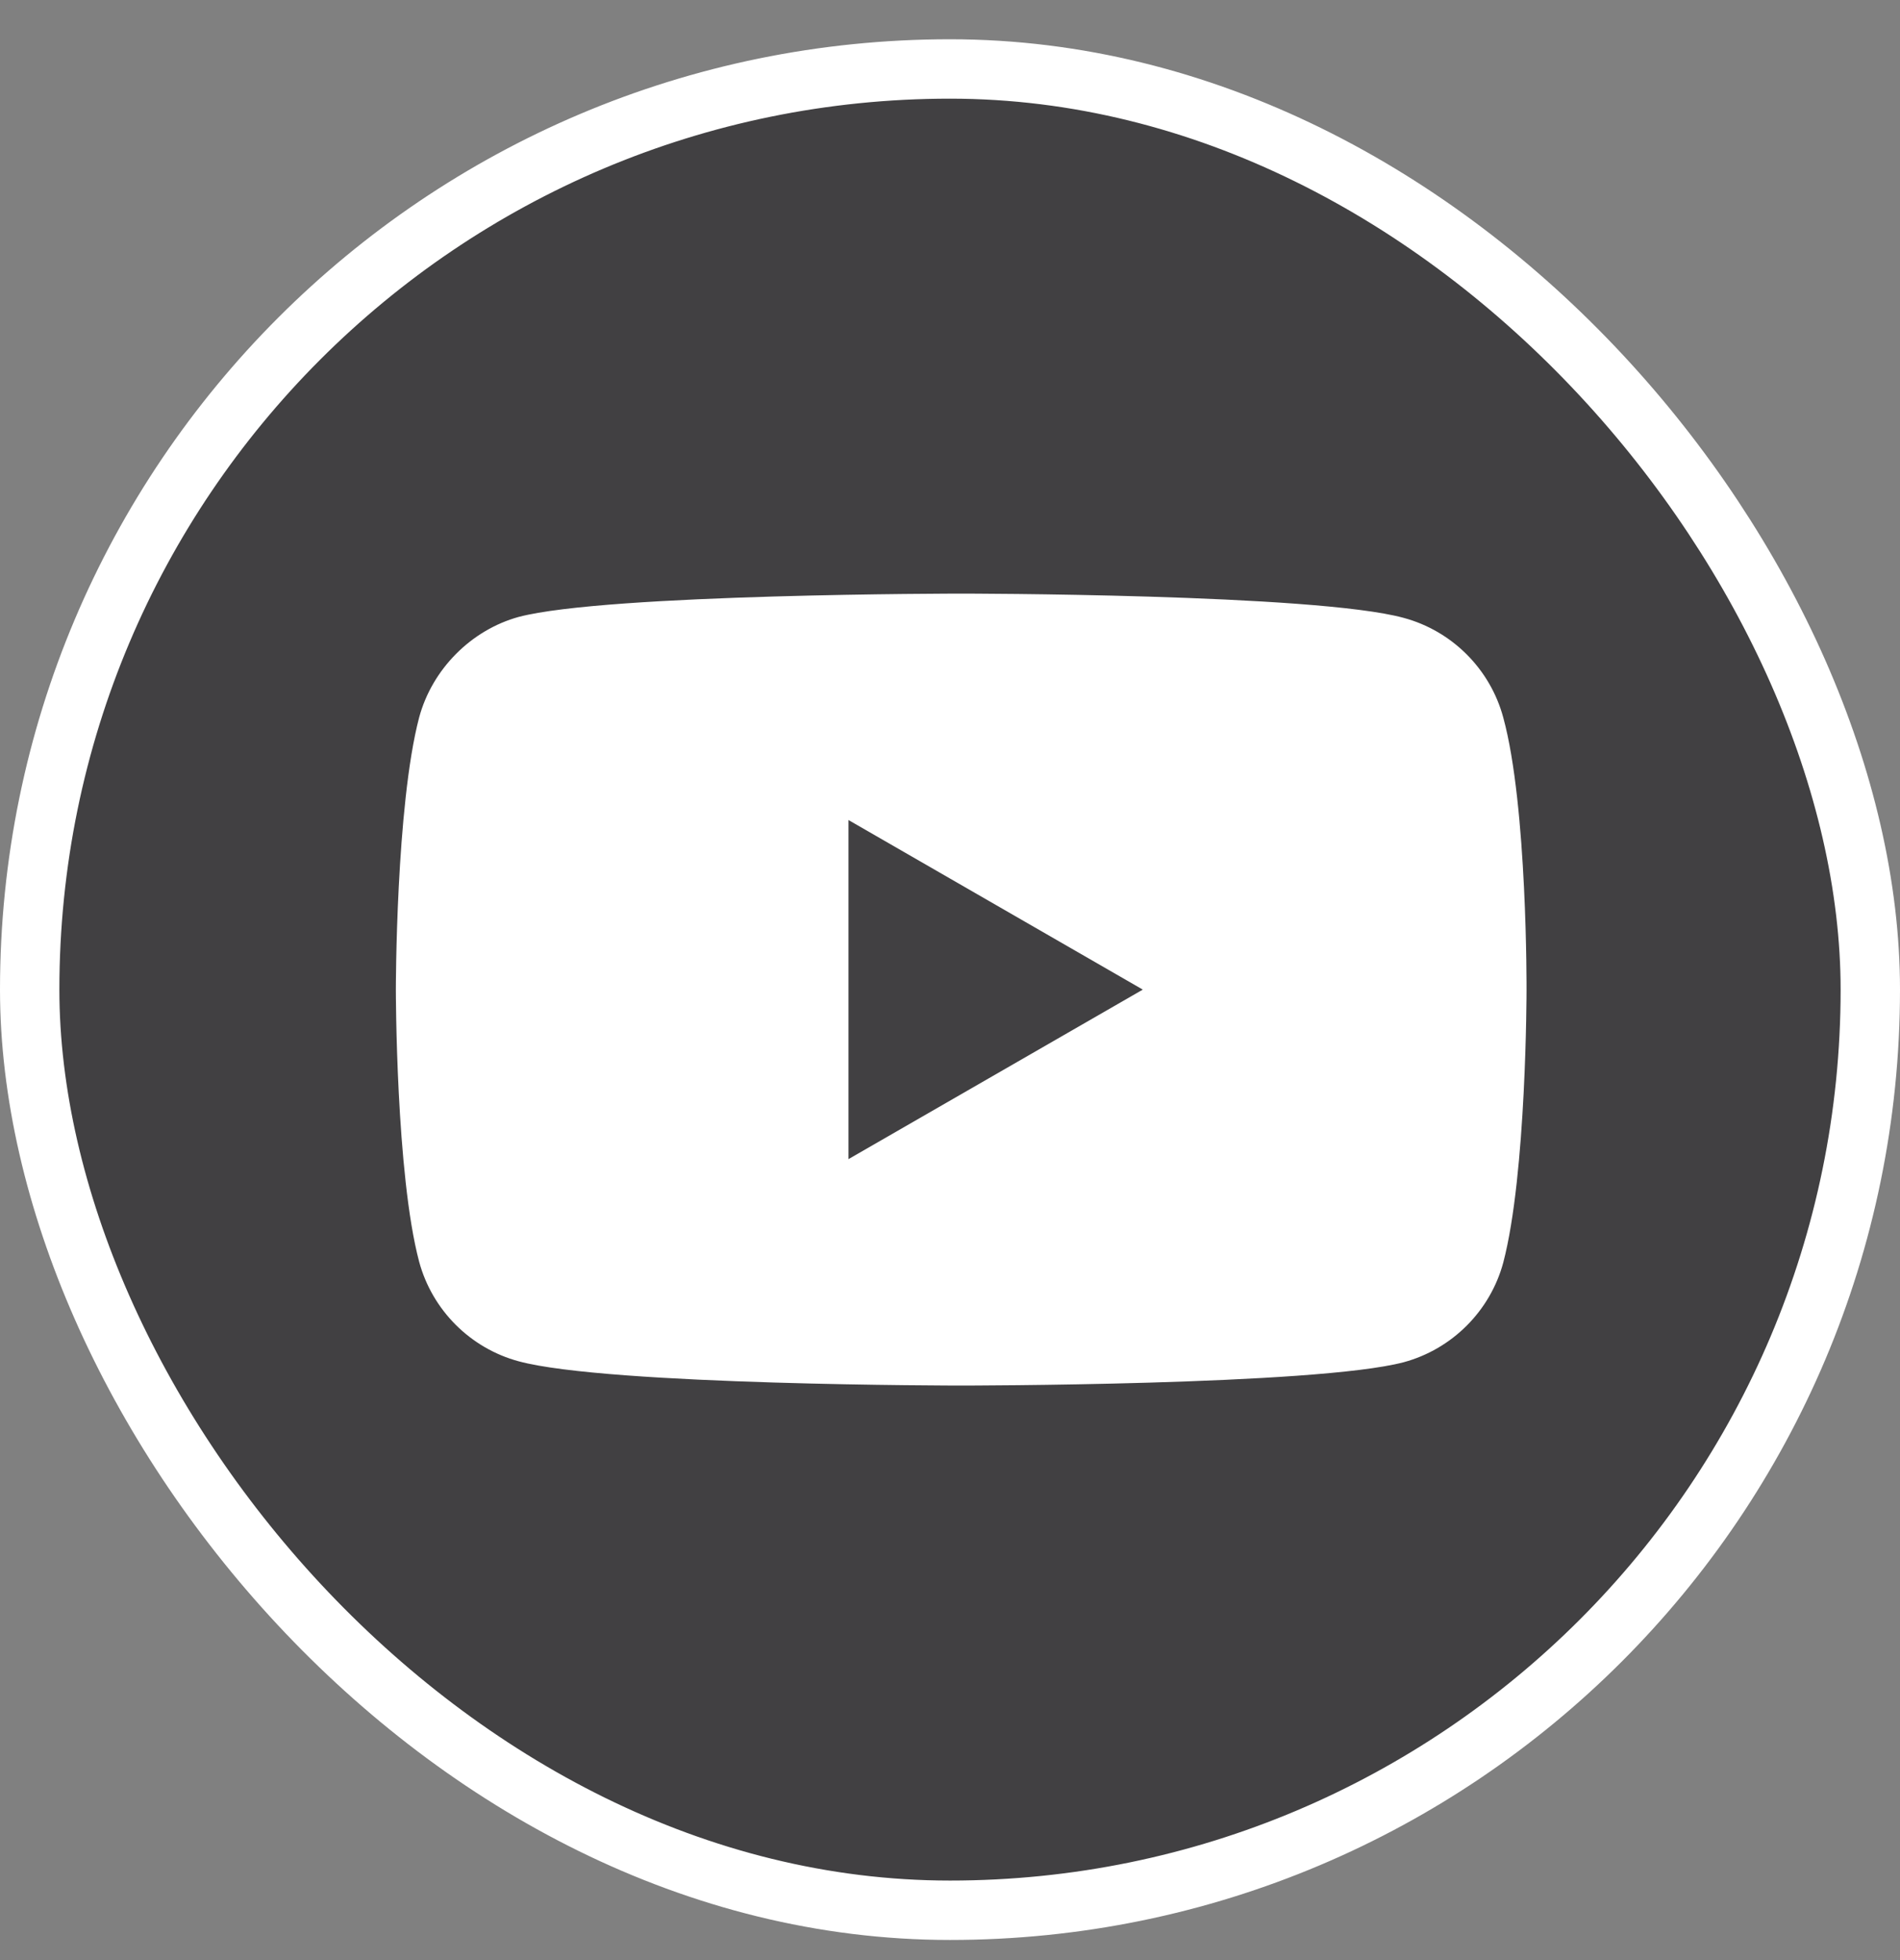
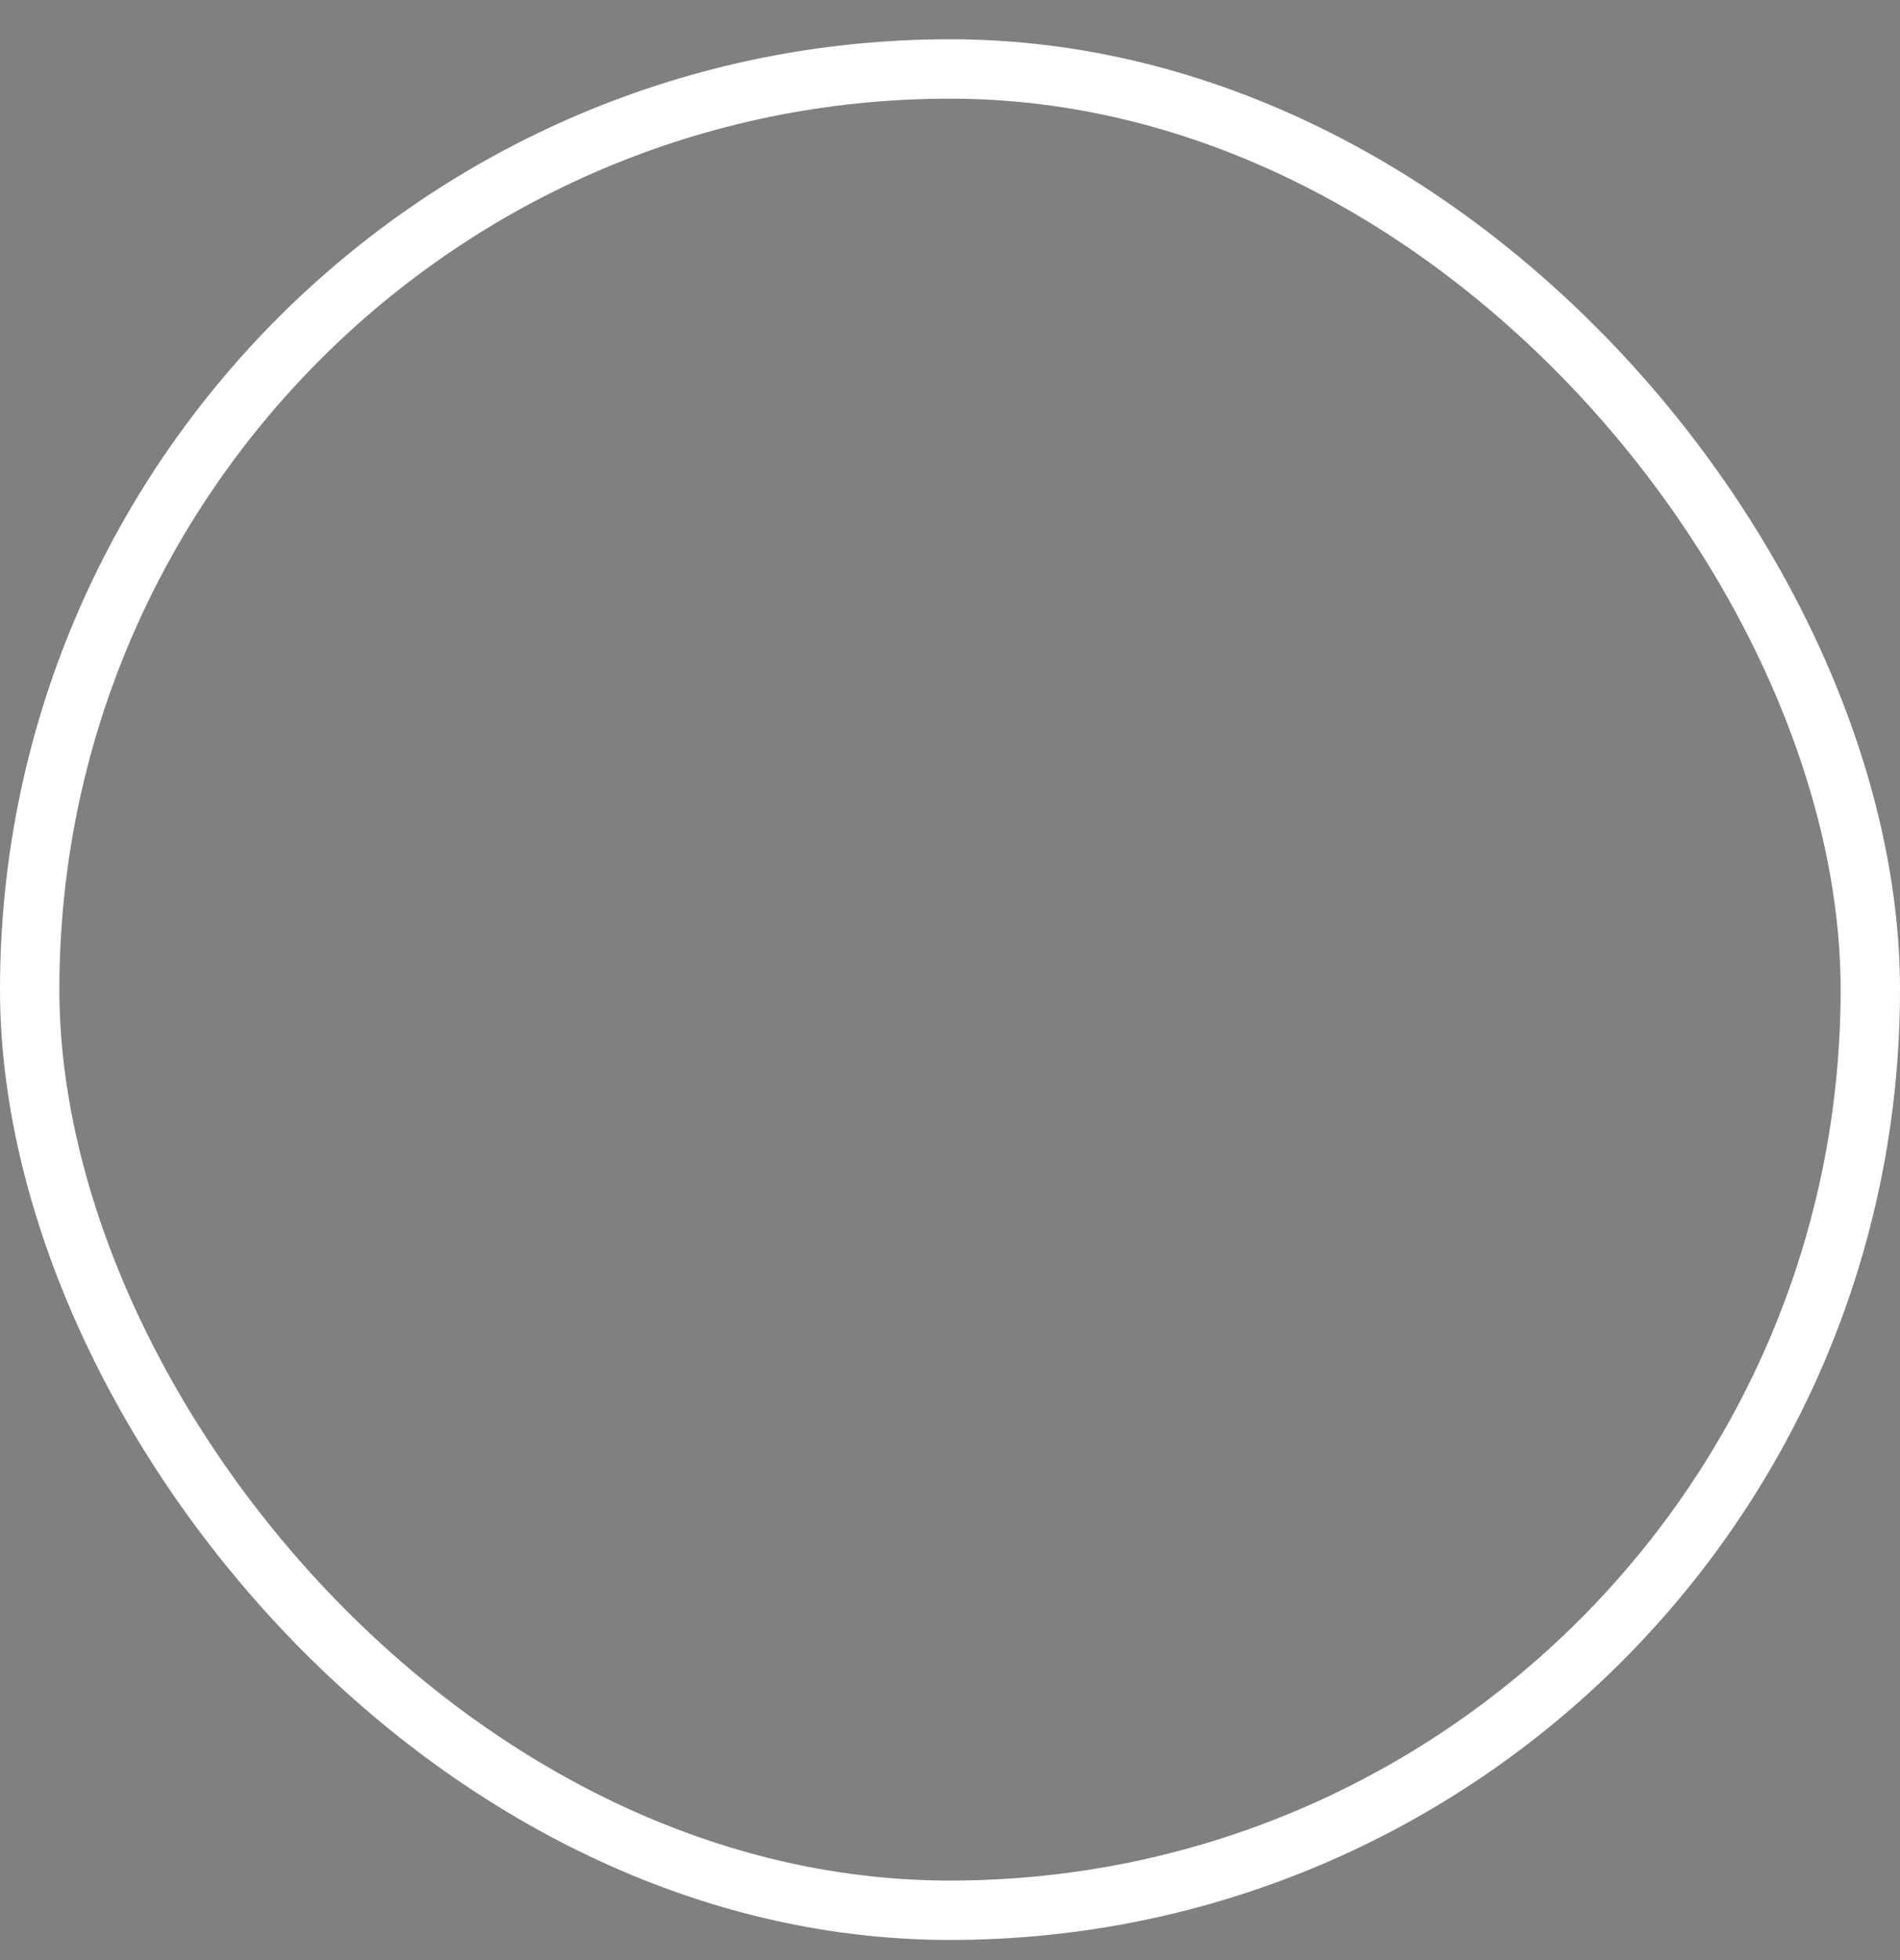
<svg xmlns="http://www.w3.org/2000/svg" width="32" height="33" viewBox="0 0 32 33" fill="none">
  <rect x="0" y="0" width="32" height="33" fill="#808080" stroke="none" />
-   <rect x="0.5" y="1.161" width="31" height="31" rx="15.5" fill="#414042" />
  <rect x="0.5" y="1.161" width="31" height="31" rx="15.5" stroke="white" />
-   <path d="M25.318 12.08C25.098 11.264 24.455 10.621 23.639 10.402C22.149 9.994 16.188 9.994 16.188 9.994C16.188 9.994 10.227 9.994 8.737 10.386C7.937 10.606 7.279 11.264 7.059 12.08C6.667 13.57 6.667 16.661 6.667 16.661C6.667 16.661 6.667 19.766 7.059 21.241C7.279 22.057 7.922 22.7 8.737 22.919C10.243 23.327 16.188 23.327 16.188 23.327C16.188 23.327 22.149 23.327 23.639 22.935C24.455 22.715 25.098 22.072 25.318 21.257C25.71 19.766 25.71 16.676 25.71 16.676C25.71 16.676 25.726 13.57 25.318 12.08Z" fill="white" />
-   <path d="M14.29 19.515L19.247 16.661L14.29 13.806V19.515Z" fill="#414042" />
</svg>